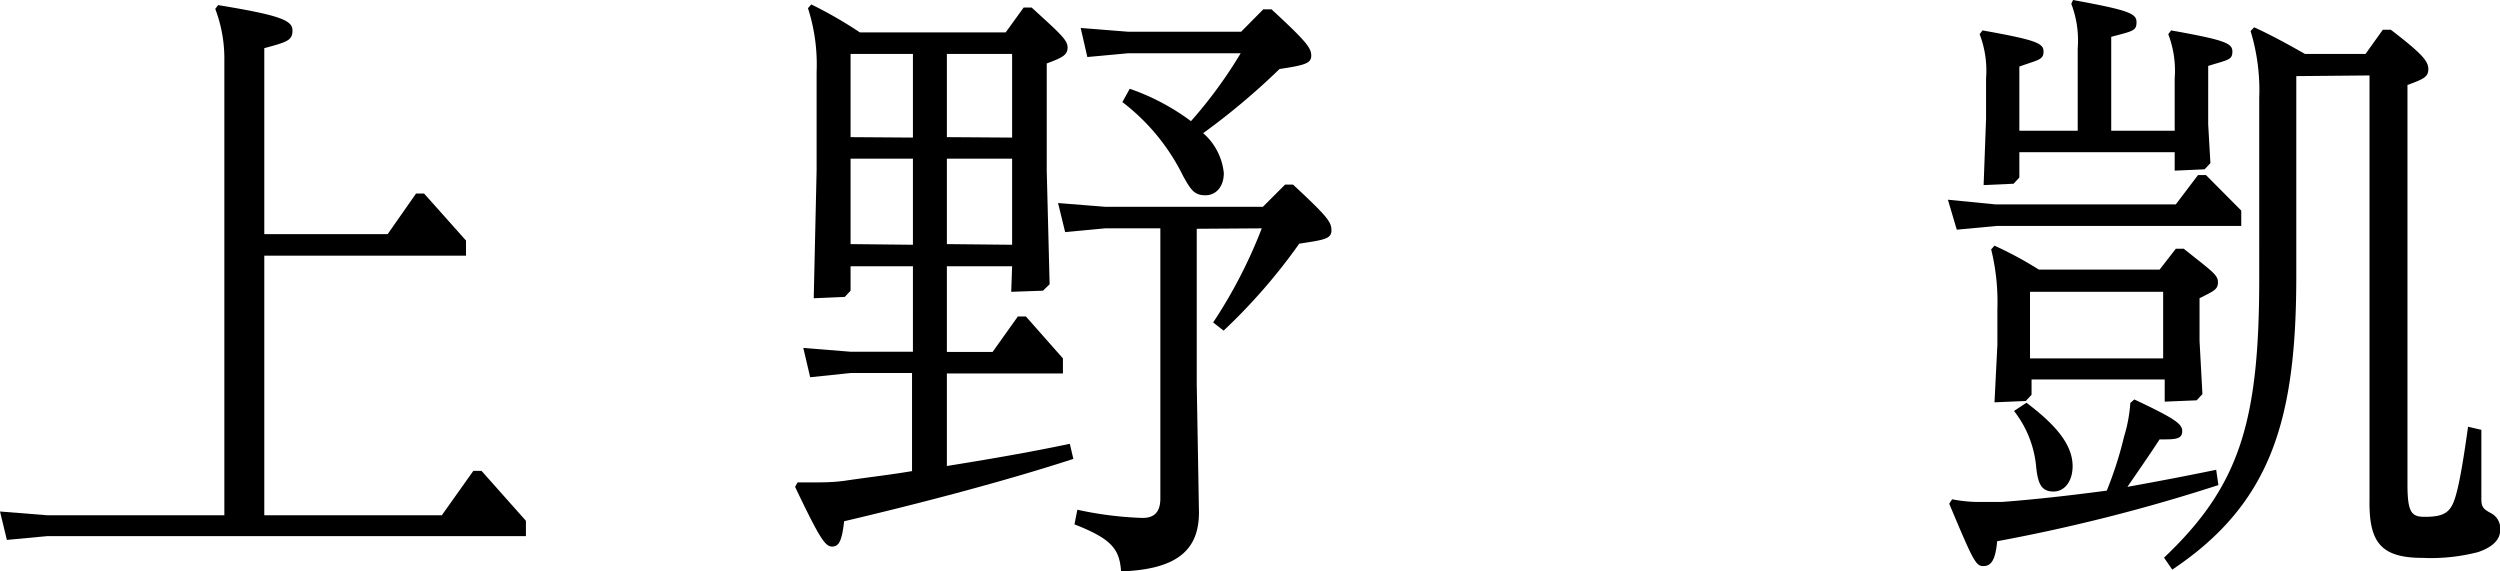
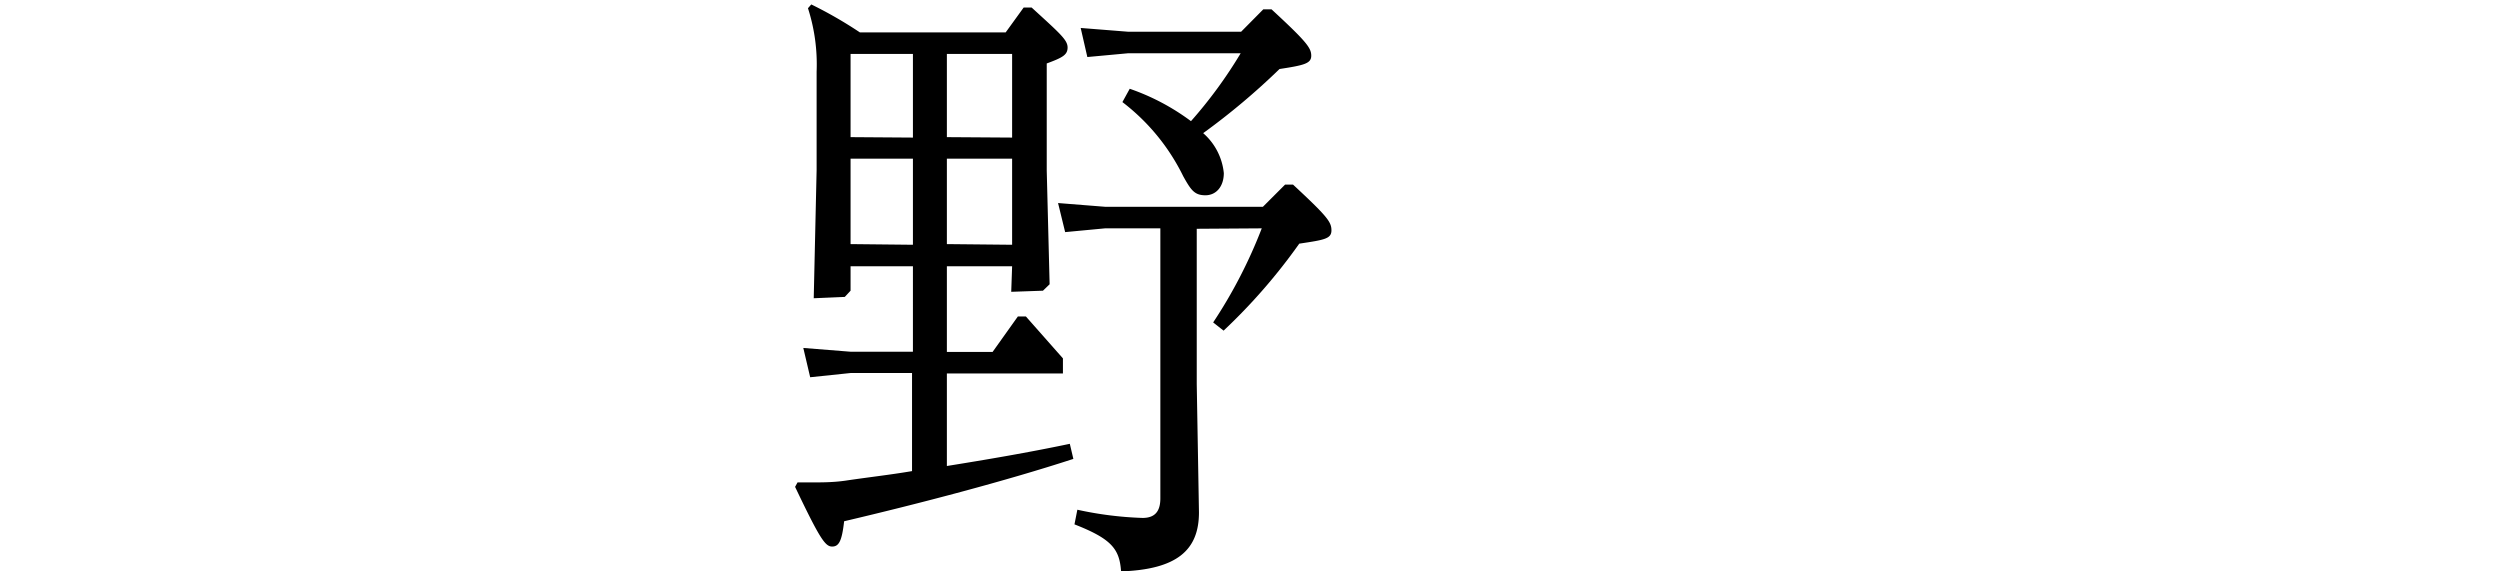
<svg xmlns="http://www.w3.org/2000/svg" viewBox="0 0 112.66 25.74">
  <g>
    <g id="PC">
-       <path d="M10.11,23.22V2.72A6.29,6.29,0,0,0,9.7.4L9.83.23c2.81.46,3.35.69,3.35,1.14s-.23.52-1.27.8v8.38h5.56l1.28-1.83h.36L21,10.84v.68H11.91v11.7h8l1.42-2h.37l2,2.25v.69H2.13l-1.82.17L0,23.05l2.13.17Z" />
      <path d="M45.61,12H42.67v3.86h2.06l1.14-1.6h.36l1.67,1.89v.68H42.67V21c1.8-.29,3.64-.6,5.54-1l.16.68c-3.07,1-6.89,2-10.33,2.81-.1.88-.23,1.14-.54,1.14s-.55-.34-1.67-2.69l.11-.2h.54c.55,0,1.07,0,1.62-.08,1-.15,2-.26,3-.43V16.81H38.33L36.51,17l-.31-1.32,2.13.17h2.81V12H38.33V13.1l-.26.28-1.4.06.13-5.78V3.23A8.26,8.26,0,0,0,36.41.37L36.56.2a19,19,0,0,1,2.19,1.26h6.57L46.13.34h.36c1.28,1.17,1.62,1.46,1.62,1.8s-.24.46-.94.72V7.69l.13,5.12L47,13.1l-1.43.05Zm-4.47-5.8V2.43H38.33V6.18Zm0,4.83V7.15H38.33V11Zm4.47-4.83V2.43H42.67V6.18Zm0,4.83V7.15H42.67V11Zm8.32-.72v7l.1,5.78c0,1.71-1,2.57-3.51,2.66-.07-1-.41-1.46-2.1-2.12l.13-.66a16,16,0,0,0,2.94.37c.54,0,.8-.28.8-.88V10.29H49.8L48,10.46l-.32-1.31,2.14.17h7.09l1-1h.36C59.81,9.75,60,10,60,10.38s-.31.43-1.45.6a26,26,0,0,1-3.41,3.92l-.47-.37a21.91,21.91,0,0,0,2.19-4.24Zm3-9.89h.37c1.58,1.46,1.79,1.74,1.79,2.09s-.31.43-1.43.6A31.2,31.2,0,0,1,54.22,6a2.75,2.75,0,0,1,.93,1.8c0,.6-.34,1-.83,1s-.65-.23-1-.86A9.41,9.41,0,0,0,50.58,4.6L50.91,4a10.16,10.16,0,0,1,2.76,1.46A20.49,20.49,0,0,0,55.91,2.4H50.84L49,2.57,48.7,1.26l2.14.17h5.09Z" />
-       <path d="M89.91,9.21h8.14l1-1.32h.36L101,9.49v.69h-11l-1.82.17L87.78,9ZM96.18,18c1.87.88,2.16,1.11,2.16,1.43s-.24.37-.78.37h-.24c-.52.8-1,1.48-1.45,2.14,1.27-.23,2.6-.48,4-.77l.1.69A78.73,78.73,0,0,1,90,24.39c-.08.89-.29,1.12-.63,1.12s-.47-.29-1.53-2.81l.13-.2a6.33,6.33,0,0,0,1.33.12c.31,0,.59,0,.91,0,1.48-.11,3.06-.29,4.73-.51a16.81,16.81,0,0,0,.78-2.44A6.57,6.57,0,0,0,96,18.16ZM91,5.89h2.63V2.17a4.6,4.6,0,0,0-.29-2L93.42,0c2.5.46,2.86.6,2.86,1s-.18.4-1.14.66V5.89H98V3.54a4.6,4.6,0,0,0-.29-2l.13-.17c2.39.43,2.76.57,2.76.95s-.18.37-1.09.65V5.6l.1,1.75-.26.28L98,7.69V6.86H91V8l-.26.28-1.35.06.11-3V3.54a4.6,4.6,0,0,0-.29-2l.13-.17c2.39.43,2.75.57,2.75.95S91.86,2.69,91,3Zm6.32,6.26.73-.94h.36c1.25,1,1.54,1.17,1.54,1.51s-.21.4-.83.72v1.92l.13,2.4-.26.28-1.44.06v-1h-6v.69l-.26.28-1.41.06.13-2.6V13.92a9.85,9.85,0,0,0-.28-2.68l.15-.17a16.85,16.85,0,0,1,2,1.08Zm-6,6c1.41,1.06,2.08,1.94,2.08,2.86,0,.65-.34,1.14-.86,1.14s-.7-.31-.78-1.09a4.78,4.78,0,0,0-1-2.54Zm.16-5v3h6v-3Zm12-9.72v9c0,6.44-1.1,10.24-5.59,13.24l-.37-.54c3.41-3.23,4.29-6.12,4.29-12.58V4.4a9.09,9.09,0,0,0-.39-3l.16-.17c.75.34,1.53.77,2.29,1.2h2.73l.78-1.09h.36c1.46,1.12,1.69,1.43,1.69,1.78s-.23.45-.94.71v18c0,1.28.19,1.46.78,1.46s.91-.09,1.12-.35.42-.74.83-3.71l.6.14c0,.71,0,1.34,0,1.86V22.5c0,.38.13.46.44.63a.78.78,0,0,1,.41.75c0,.48-.41.8-1,1a8.45,8.45,0,0,1-2.5.26c-1.9,0-2.42-.72-2.39-2.63l0-4.21V3.4Z" />
    </g>
  </g>
</svg>